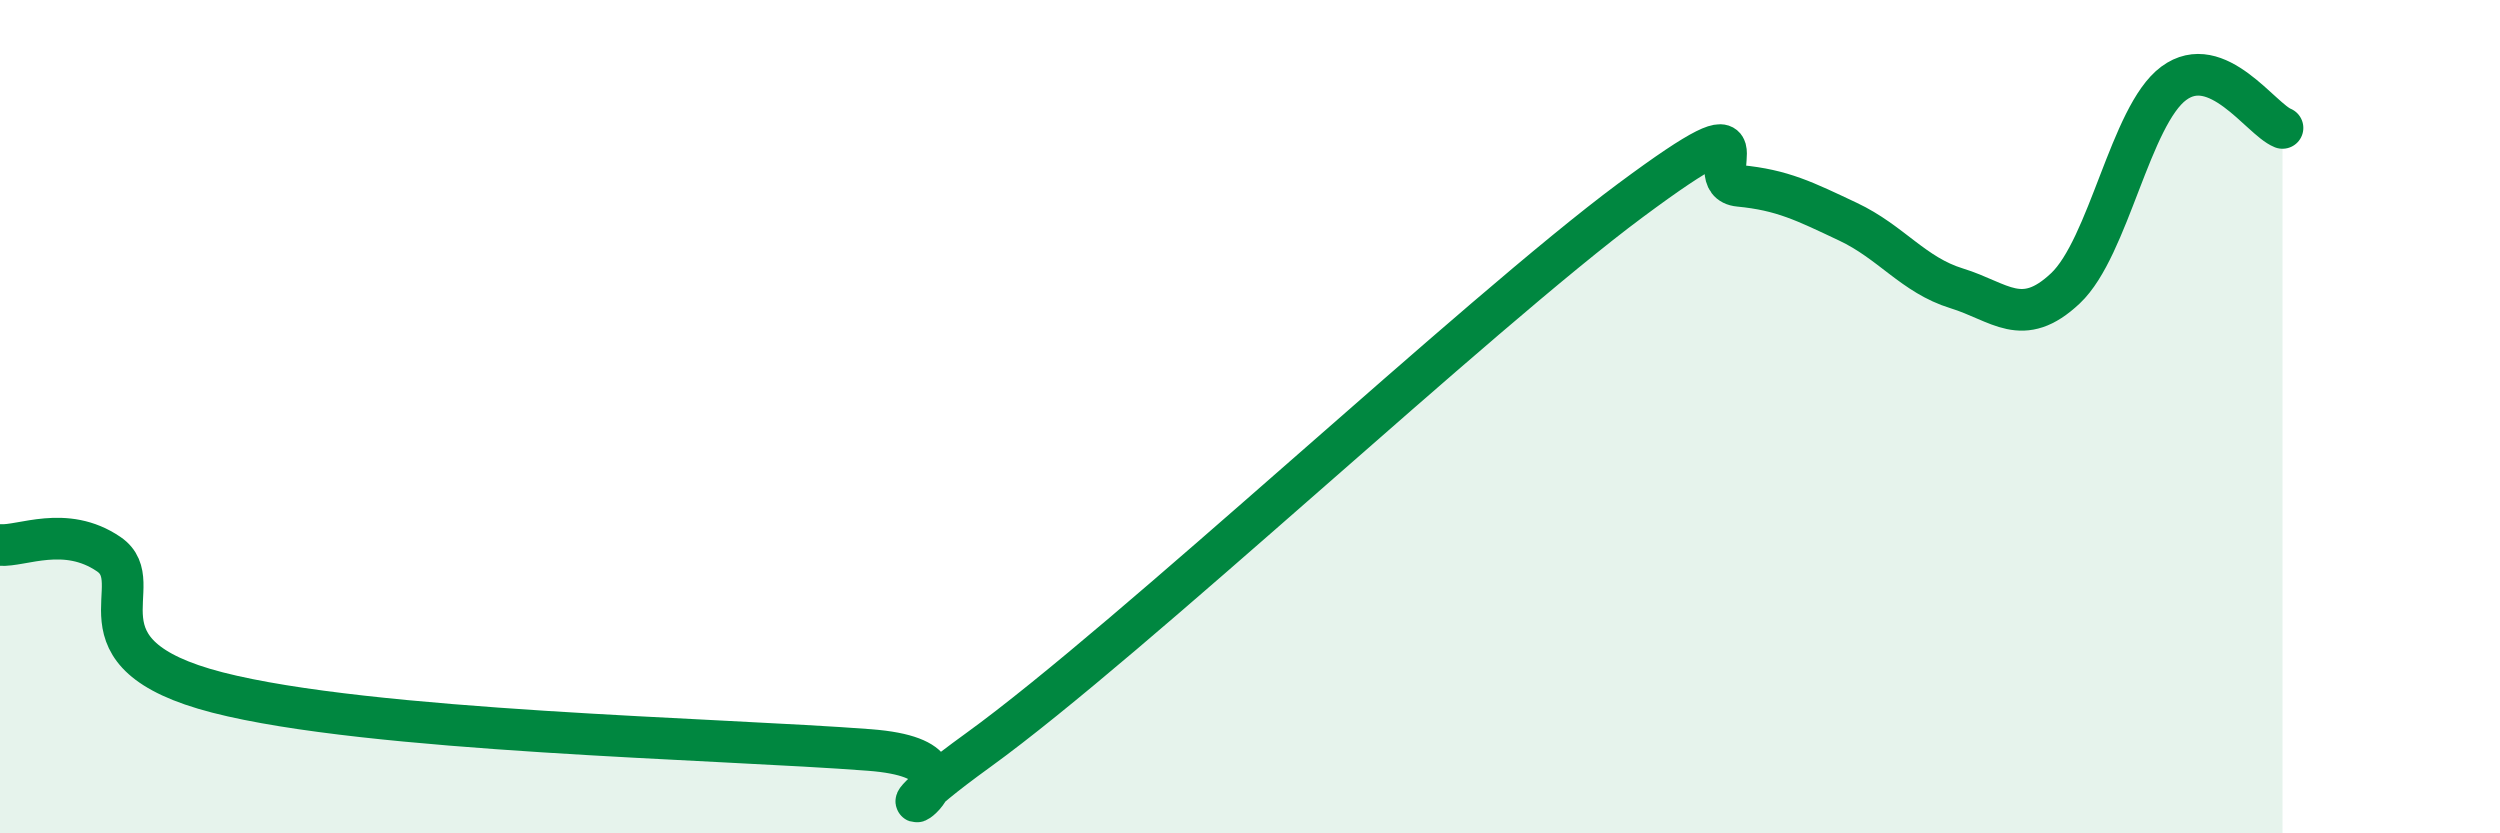
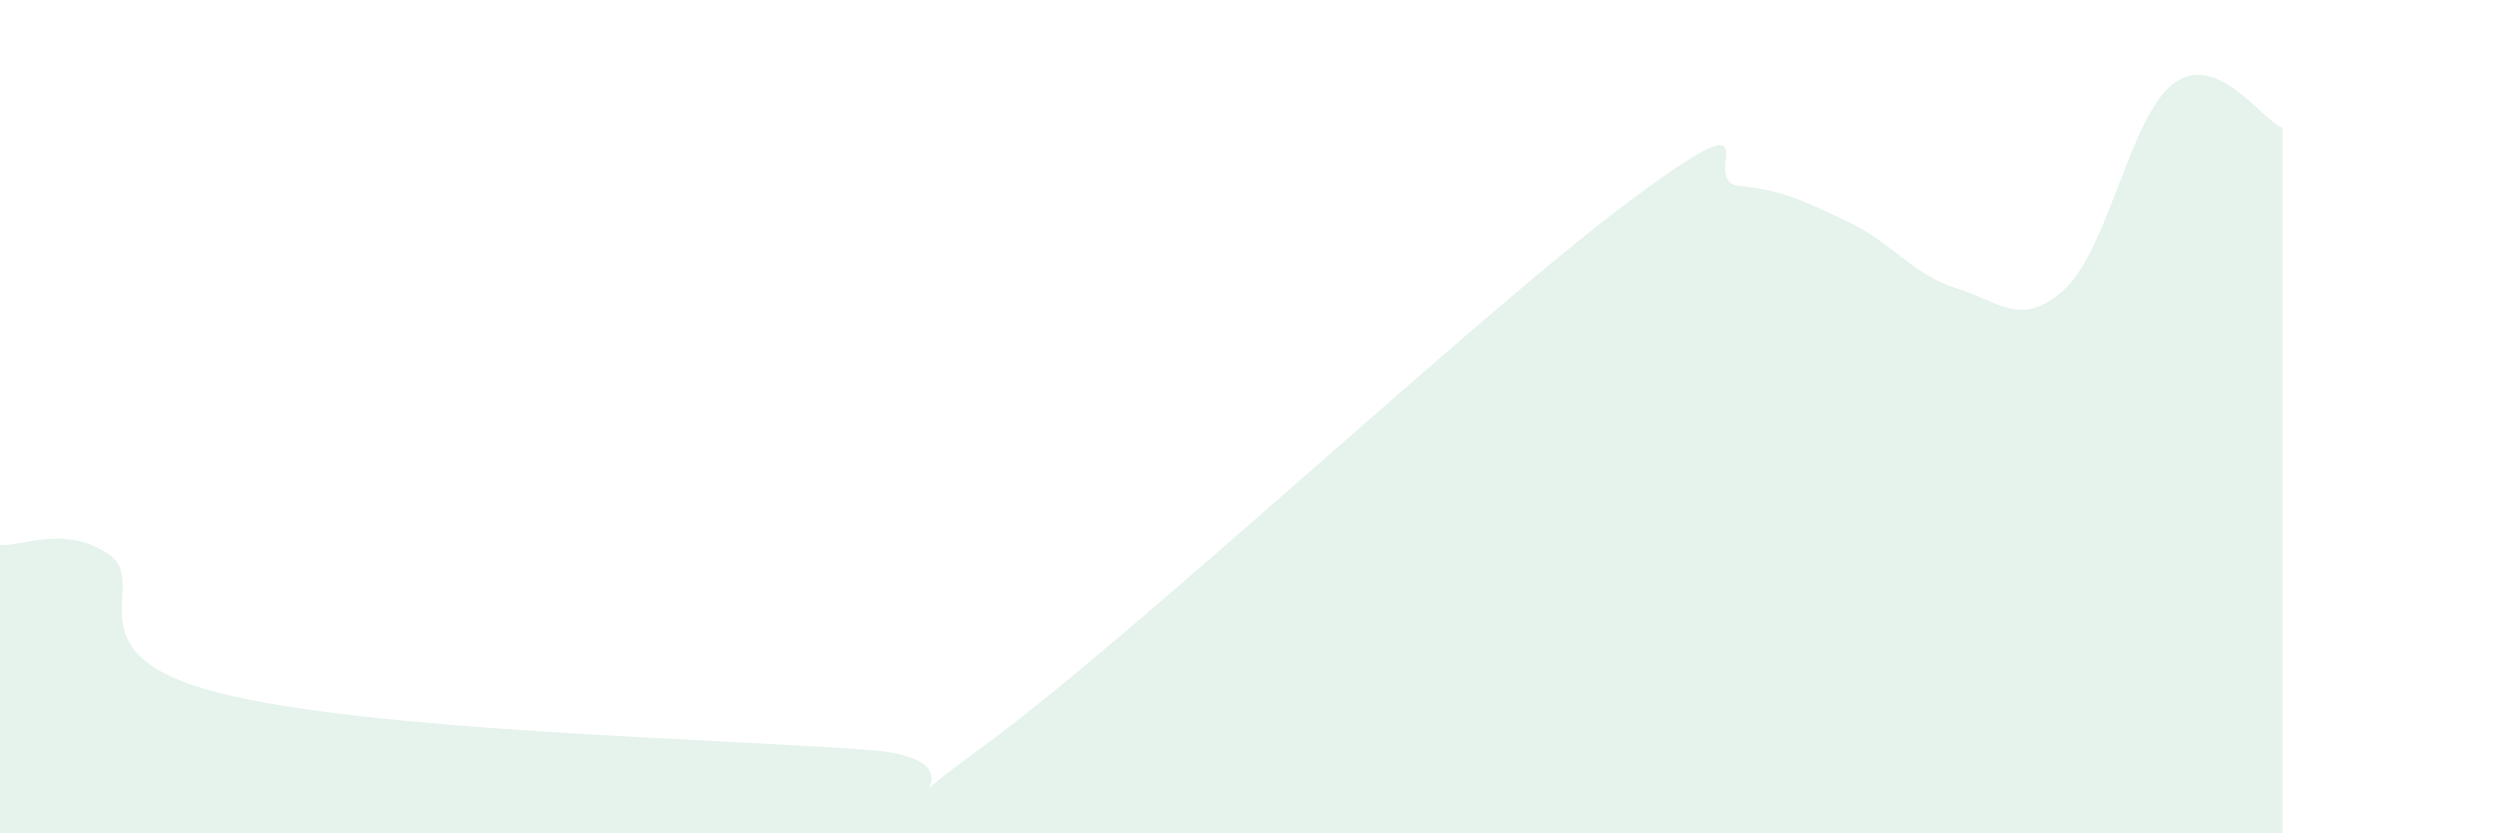
<svg xmlns="http://www.w3.org/2000/svg" width="60" height="20" viewBox="0 0 60 20">
  <path d="M 0,13.08 C 0.52,13.12 1.57,12.59 2.61,13.3 C 3.65,14.01 1.57,15.68 5.22,16.62 C 8.87,17.56 17.22,17.72 20.87,18 C 24.52,18.28 19.83,20.64 23.48,18 C 27.13,15.36 35.48,7.52 39.13,4.81 C 42.78,2.1 40.7,4.36 41.74,4.46 C 42.78,4.56 43.31,4.83 44.35,5.32 C 45.39,5.81 45.92,6.6 46.96,6.92 C 48,7.24 48.53,7.9 49.57,6.92 C 50.61,5.94 51.13,2.77 52.17,2 C 53.21,1.23 54.26,2.86 54.78,3.07L54.78 20L0 20Z" fill="#008740" opacity="0.1" stroke-linecap="round" stroke-linejoin="round" />
-   <path d="M 0,13.08 C 0.52,13.12 1.57,12.59 2.61,13.3 C 3.65,14.01 1.57,15.68 5.22,16.62 C 8.87,17.56 17.22,17.72 20.87,18 C 24.52,18.28 19.83,20.64 23.48,18 C 27.13,15.36 35.48,7.52 39.13,4.81 C 42.78,2.1 40.7,4.36 41.74,4.46 C 42.78,4.56 43.31,4.83 44.35,5.32 C 45.39,5.81 45.92,6.6 46.96,6.92 C 48,7.24 48.53,7.9 49.57,6.92 C 50.61,5.94 51.13,2.77 52.17,2 C 53.21,1.23 54.26,2.86 54.78,3.07" stroke="#008740" stroke-width="1" fill="none" stroke-linecap="round" stroke-linejoin="round" />
</svg>